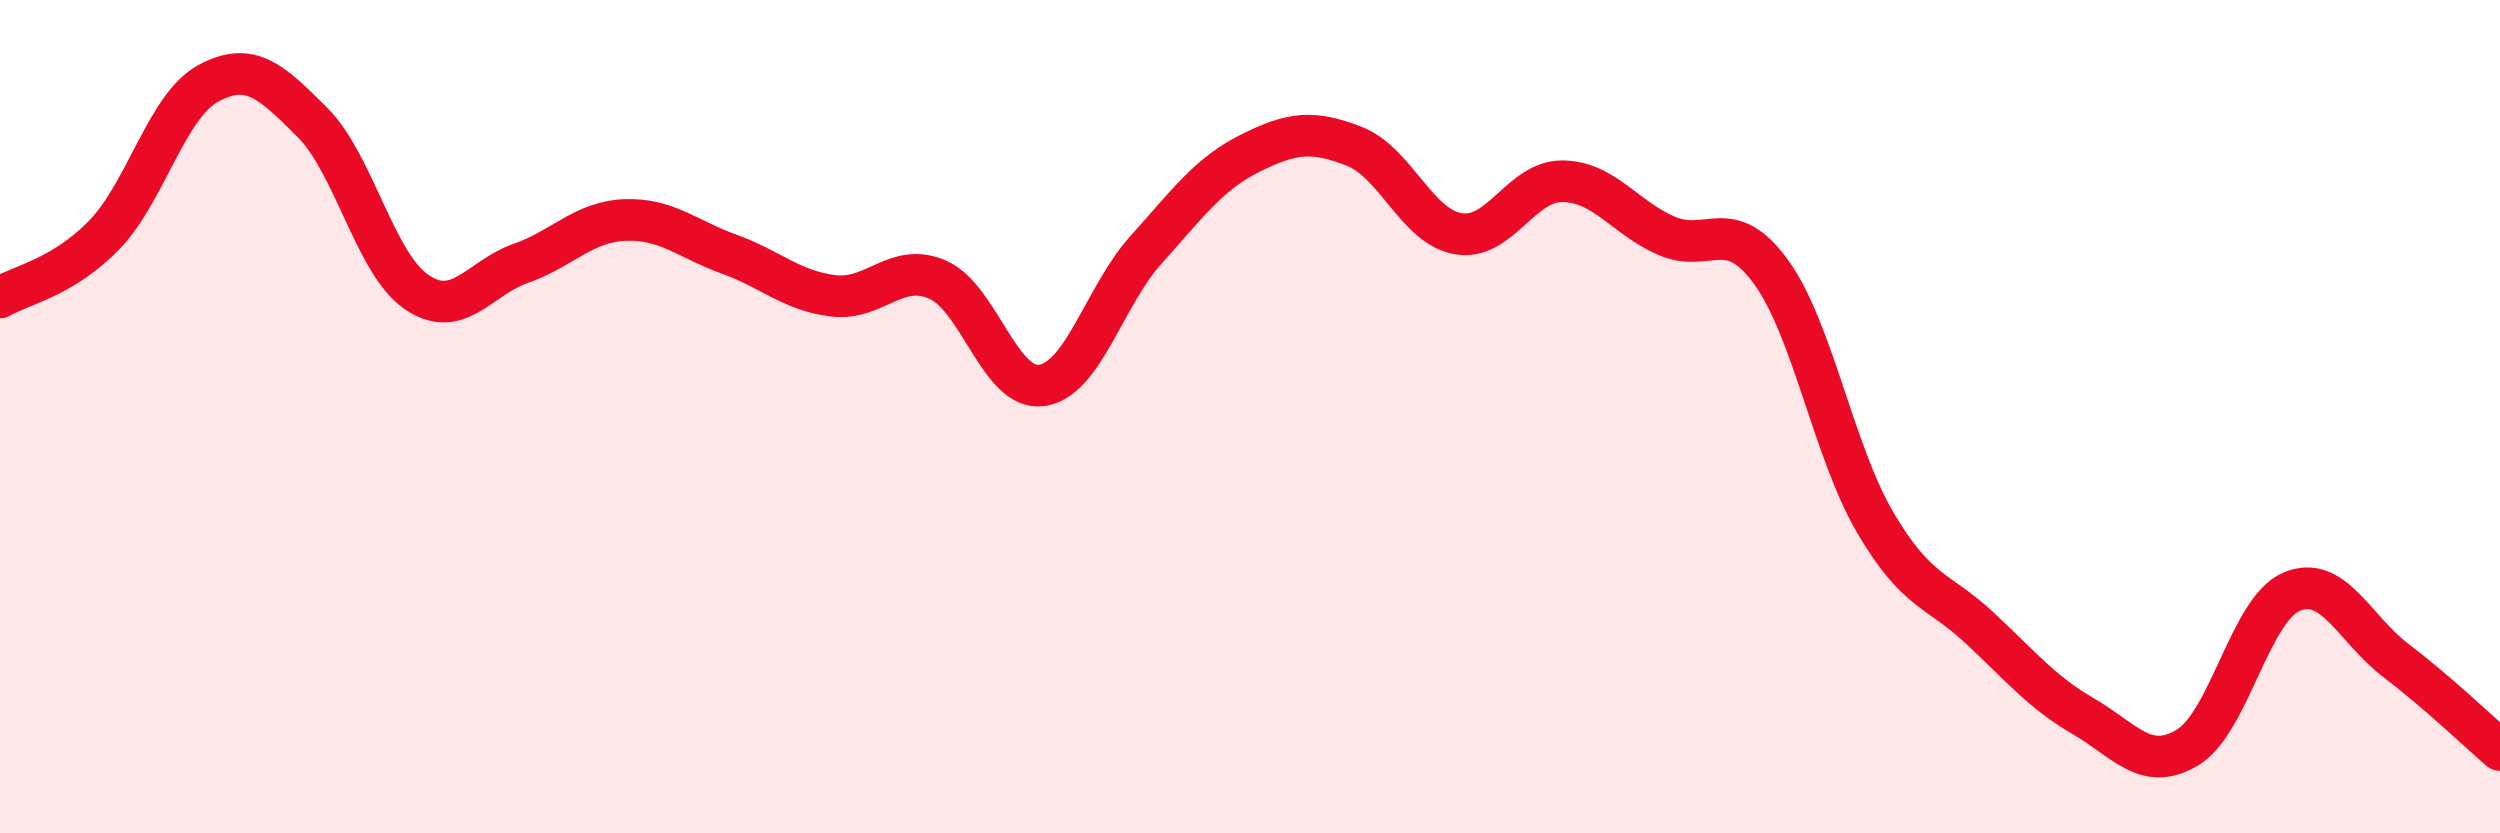
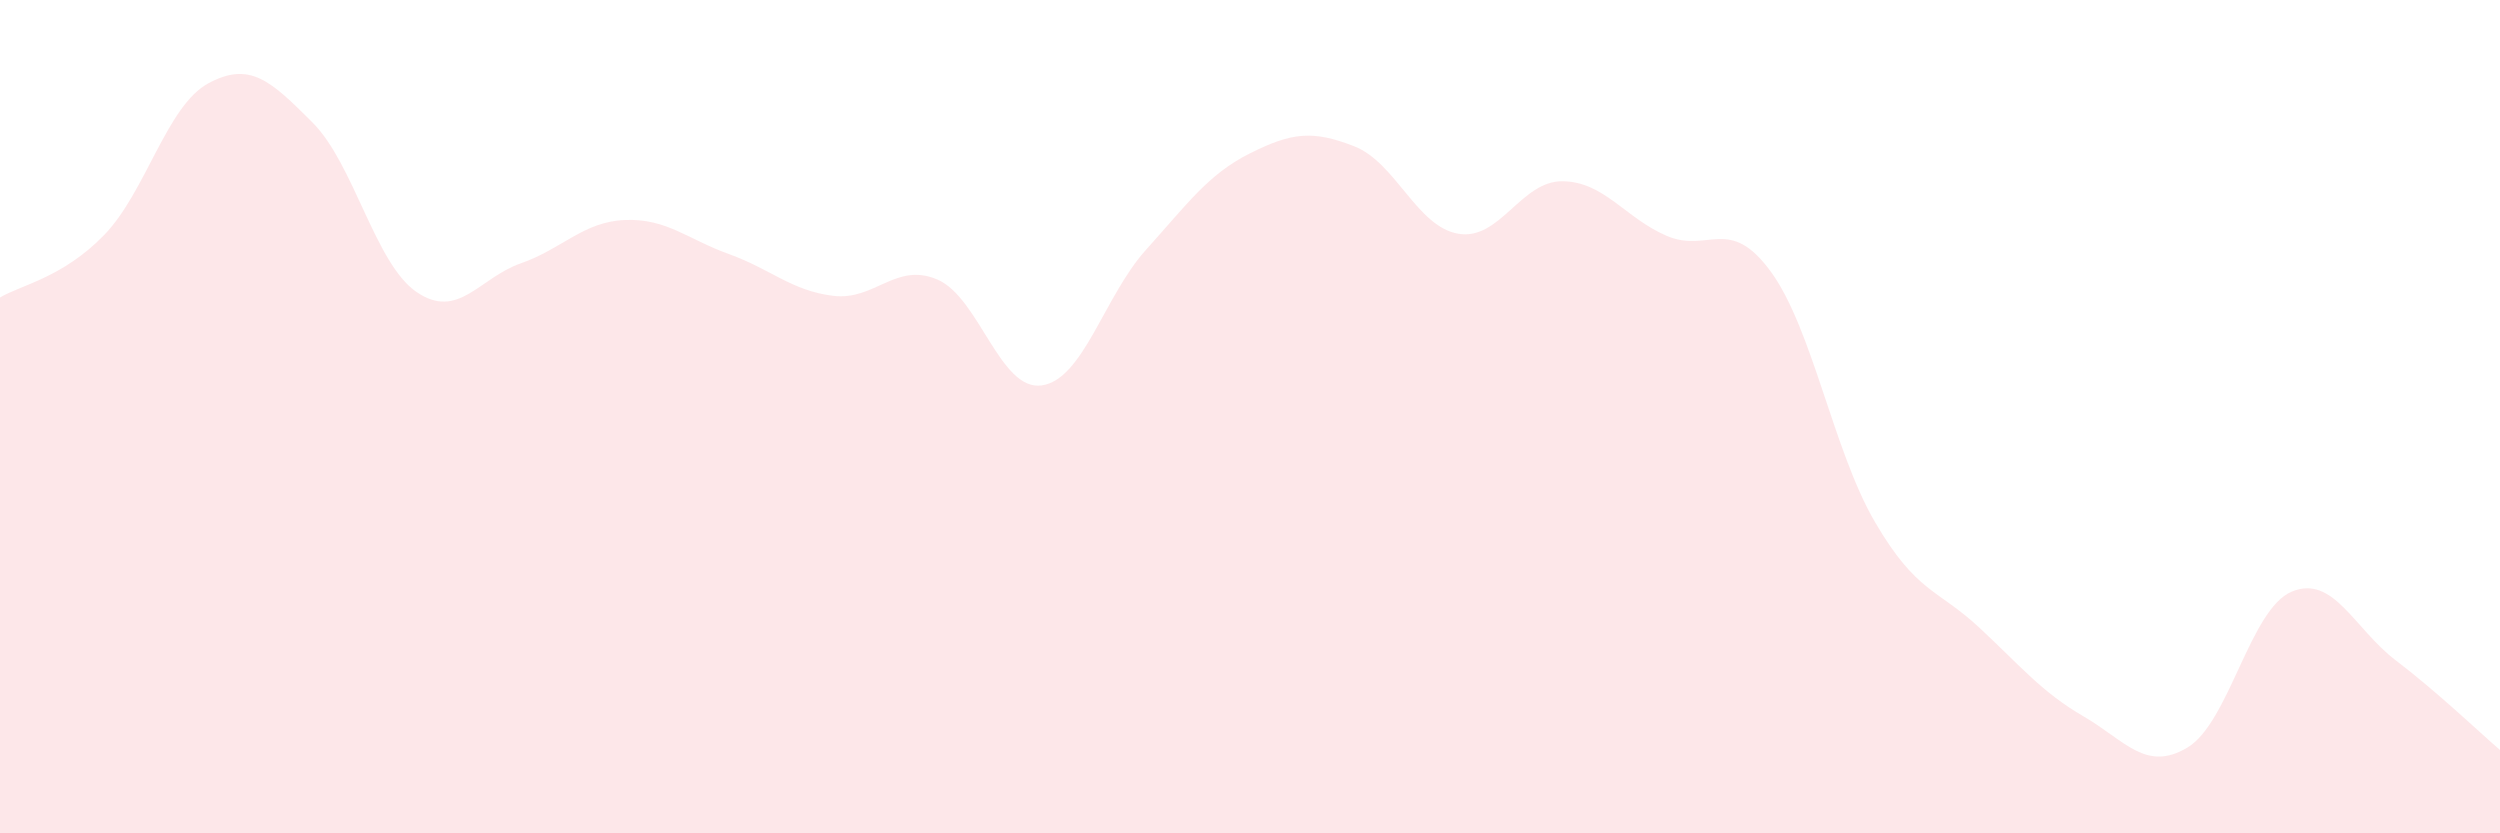
<svg xmlns="http://www.w3.org/2000/svg" width="60" height="20" viewBox="0 0 60 20">
  <path d="M 0,7.14 C 0.5,6.84 1.5,6.67 2.5,5.64 C 3.5,4.61 4,2.54 5,2 C 6,1.46 6.5,1.94 7.5,2.94 C 8.5,3.94 9,6.33 10,7.01 C 11,7.69 11.5,6.67 12.5,6.32 C 13.5,5.97 14,5.32 15,5.28 C 16,5.24 16.5,5.74 17.5,6.1 C 18.5,6.46 19,6.98 20,7.1 C 21,7.22 21.5,6.28 22.5,6.71 C 23.5,7.14 24,9.39 25,9.25 C 26,9.11 26.5,7.11 27.5,6 C 28.5,4.89 29,4.18 30,3.68 C 31,3.18 31.5,3.12 32.5,3.51 C 33.5,3.9 34,5.44 35,5.61 C 36,5.78 36.5,4.34 37.5,4.35 C 38.5,4.36 39,5.23 40,5.66 C 41,6.09 41.5,5.15 42.5,6.52 C 43.5,7.89 44,10.82 45,12.53 C 46,14.24 46.5,14.13 47.5,15.06 C 48.5,15.99 49,16.61 50,17.19 C 51,17.77 51.5,18.54 52.5,17.94 C 53.5,17.34 54,14.62 55,14.2 C 56,13.78 56.5,15.09 57.5,15.85 C 58.5,16.61 59.5,17.57 60,18L60 20L0 20Z" fill="#EB0A25" opacity="0.1" stroke-linecap="round" stroke-linejoin="round" />
-   <path d="M 0,7.14 C 0.5,6.84 1.5,6.67 2.5,5.64 C 3.5,4.61 4,2.54 5,2 C 6,1.46 6.5,1.94 7.5,2.94 C 8.5,3.94 9,6.33 10,7.01 C 11,7.69 11.5,6.67 12.5,6.32 C 13.5,5.97 14,5.32 15,5.28 C 16,5.24 16.5,5.74 17.5,6.1 C 18.5,6.46 19,6.98 20,7.1 C 21,7.22 21.5,6.28 22.5,6.71 C 23.5,7.14 24,9.39 25,9.25 C 26,9.11 26.5,7.11 27.5,6 C 28.5,4.89 29,4.18 30,3.68 C 31,3.18 31.5,3.12 32.5,3.51 C 33.5,3.9 34,5.44 35,5.61 C 36,5.78 36.5,4.34 37.5,4.35 C 38.5,4.36 39,5.23 40,5.66 C 41,6.09 41.5,5.15 42.5,6.52 C 43.5,7.89 44,10.82 45,12.53 C 46,14.24 46.5,14.13 47.5,15.06 C 48.5,15.99 49,16.61 50,17.19 C 51,17.77 51.5,18.54 52.5,17.94 C 53.5,17.34 54,14.62 55,14.2 C 56,13.78 56.5,15.09 57.5,15.85 C 58.5,16.61 59.5,17.57 60,18" stroke="#EB0A25" stroke-width="1" fill="none" stroke-linecap="round" stroke-linejoin="round" />
</svg>